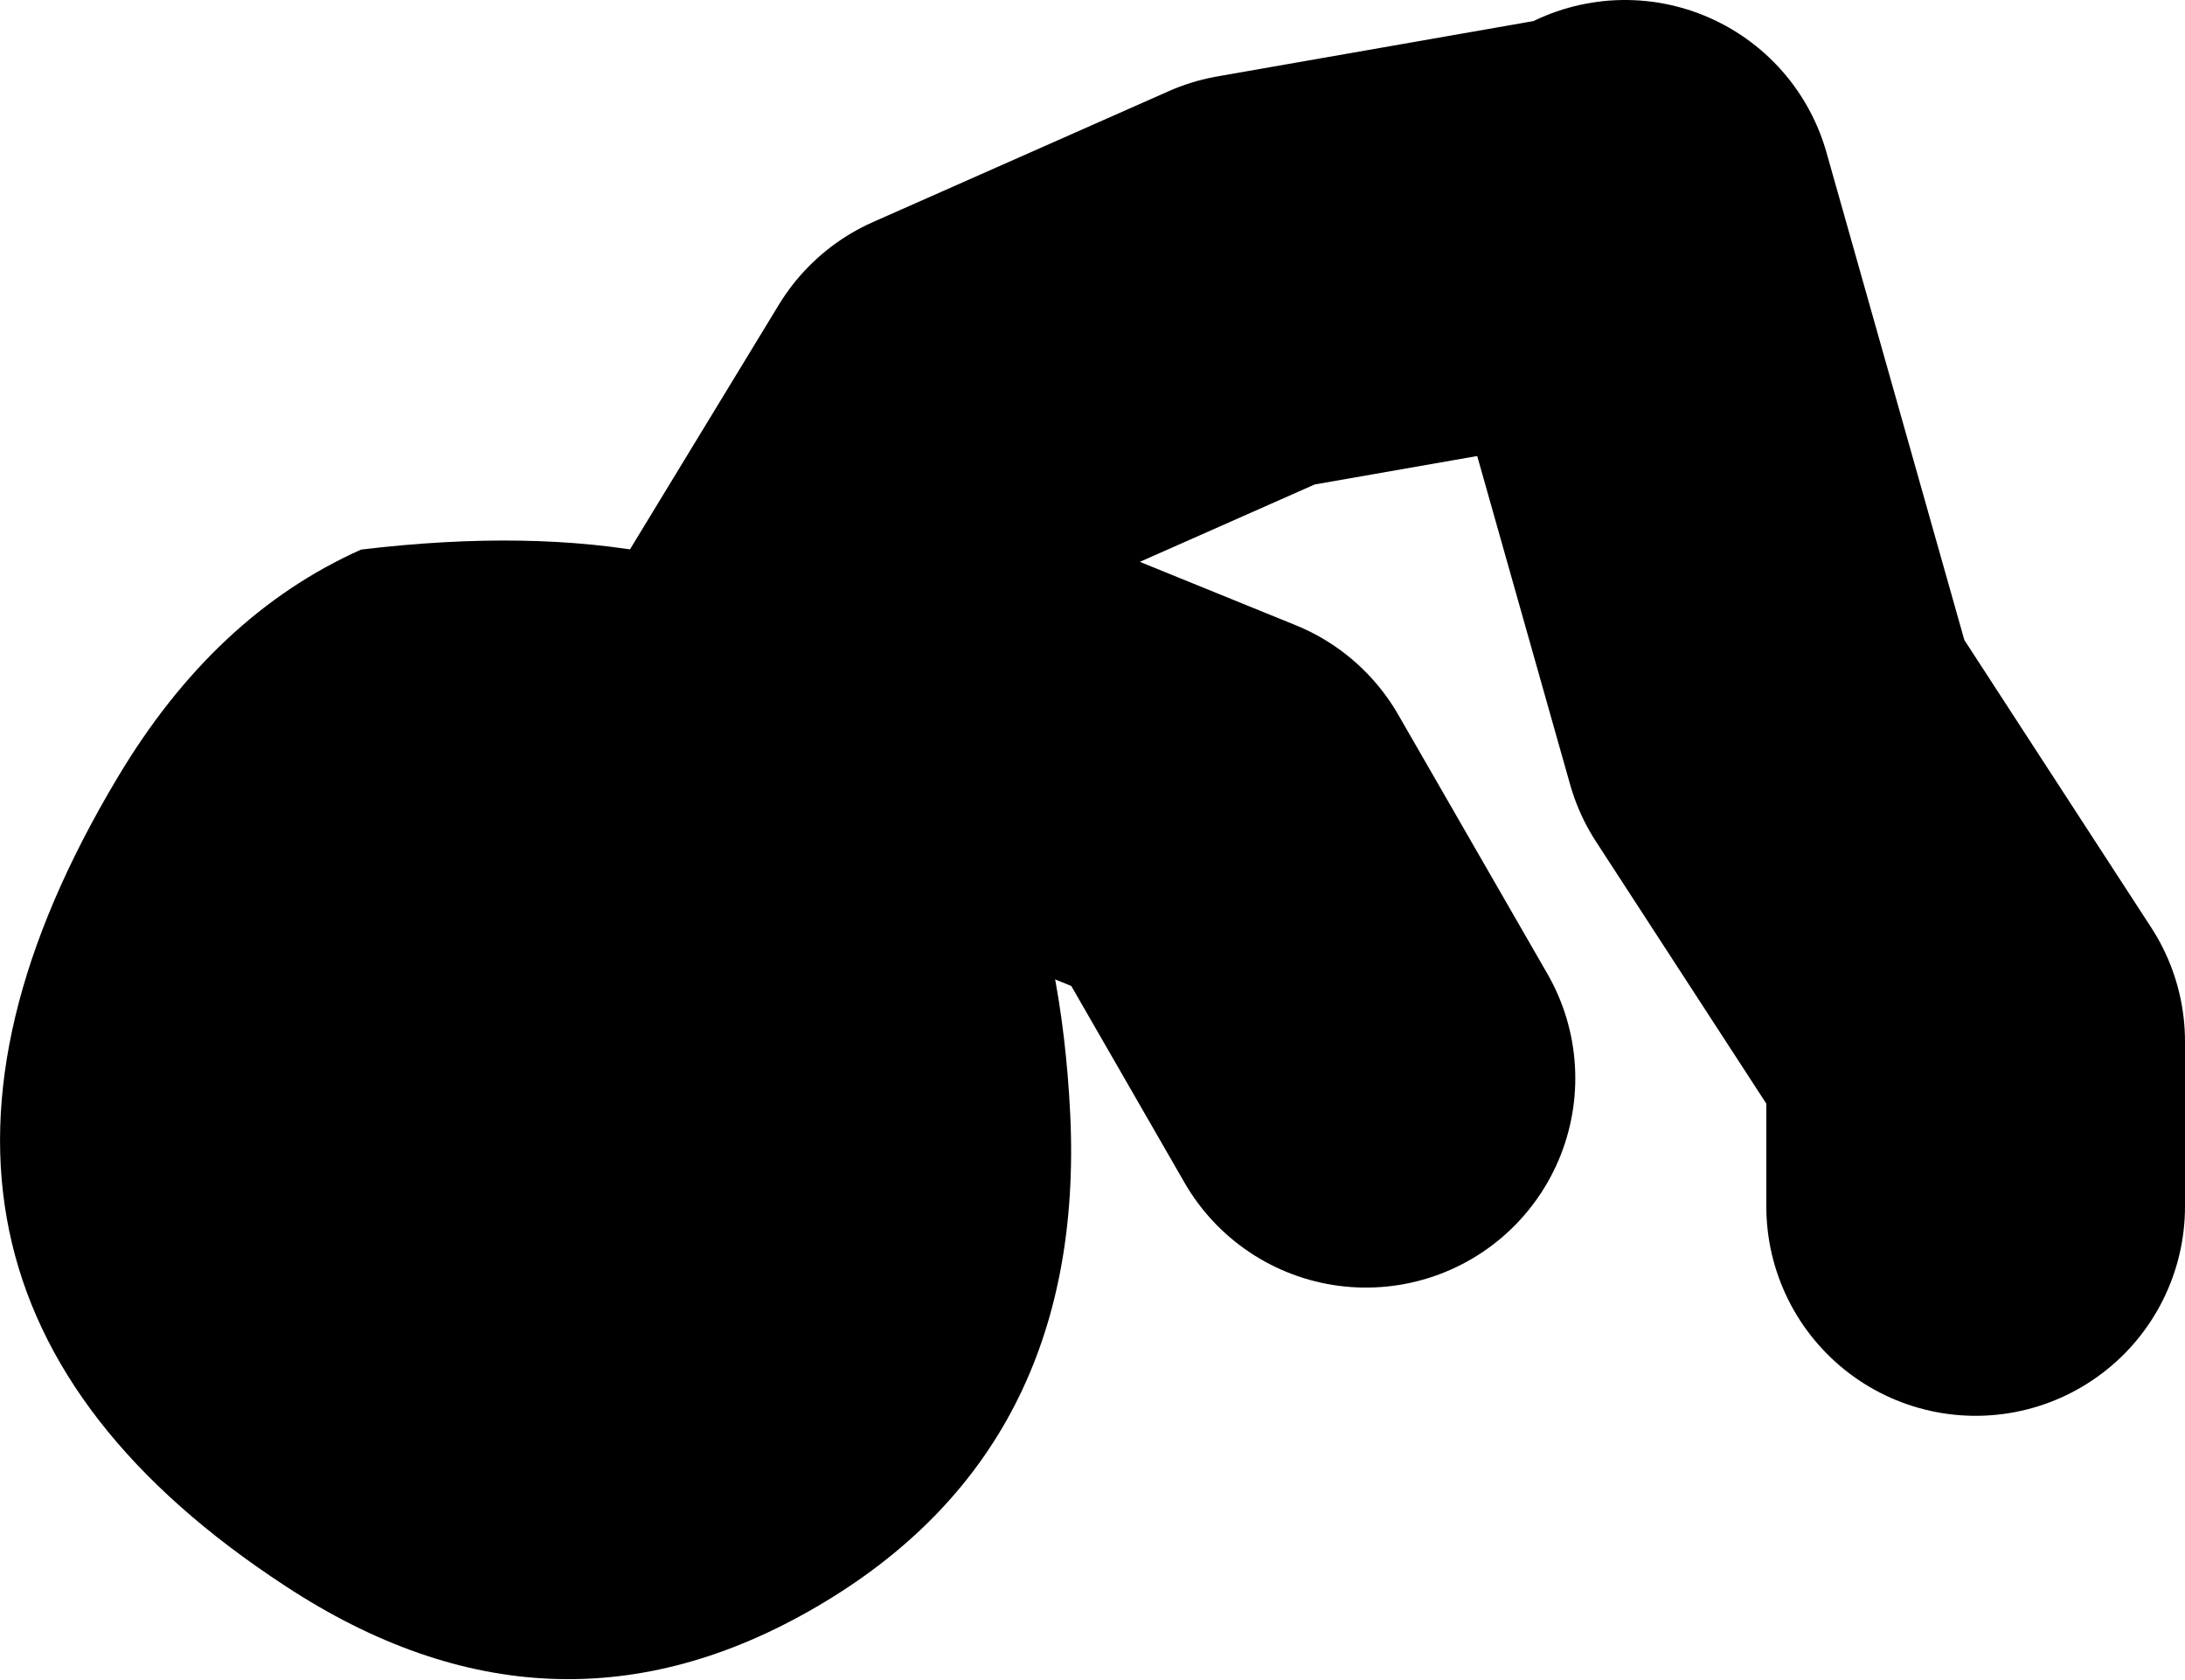
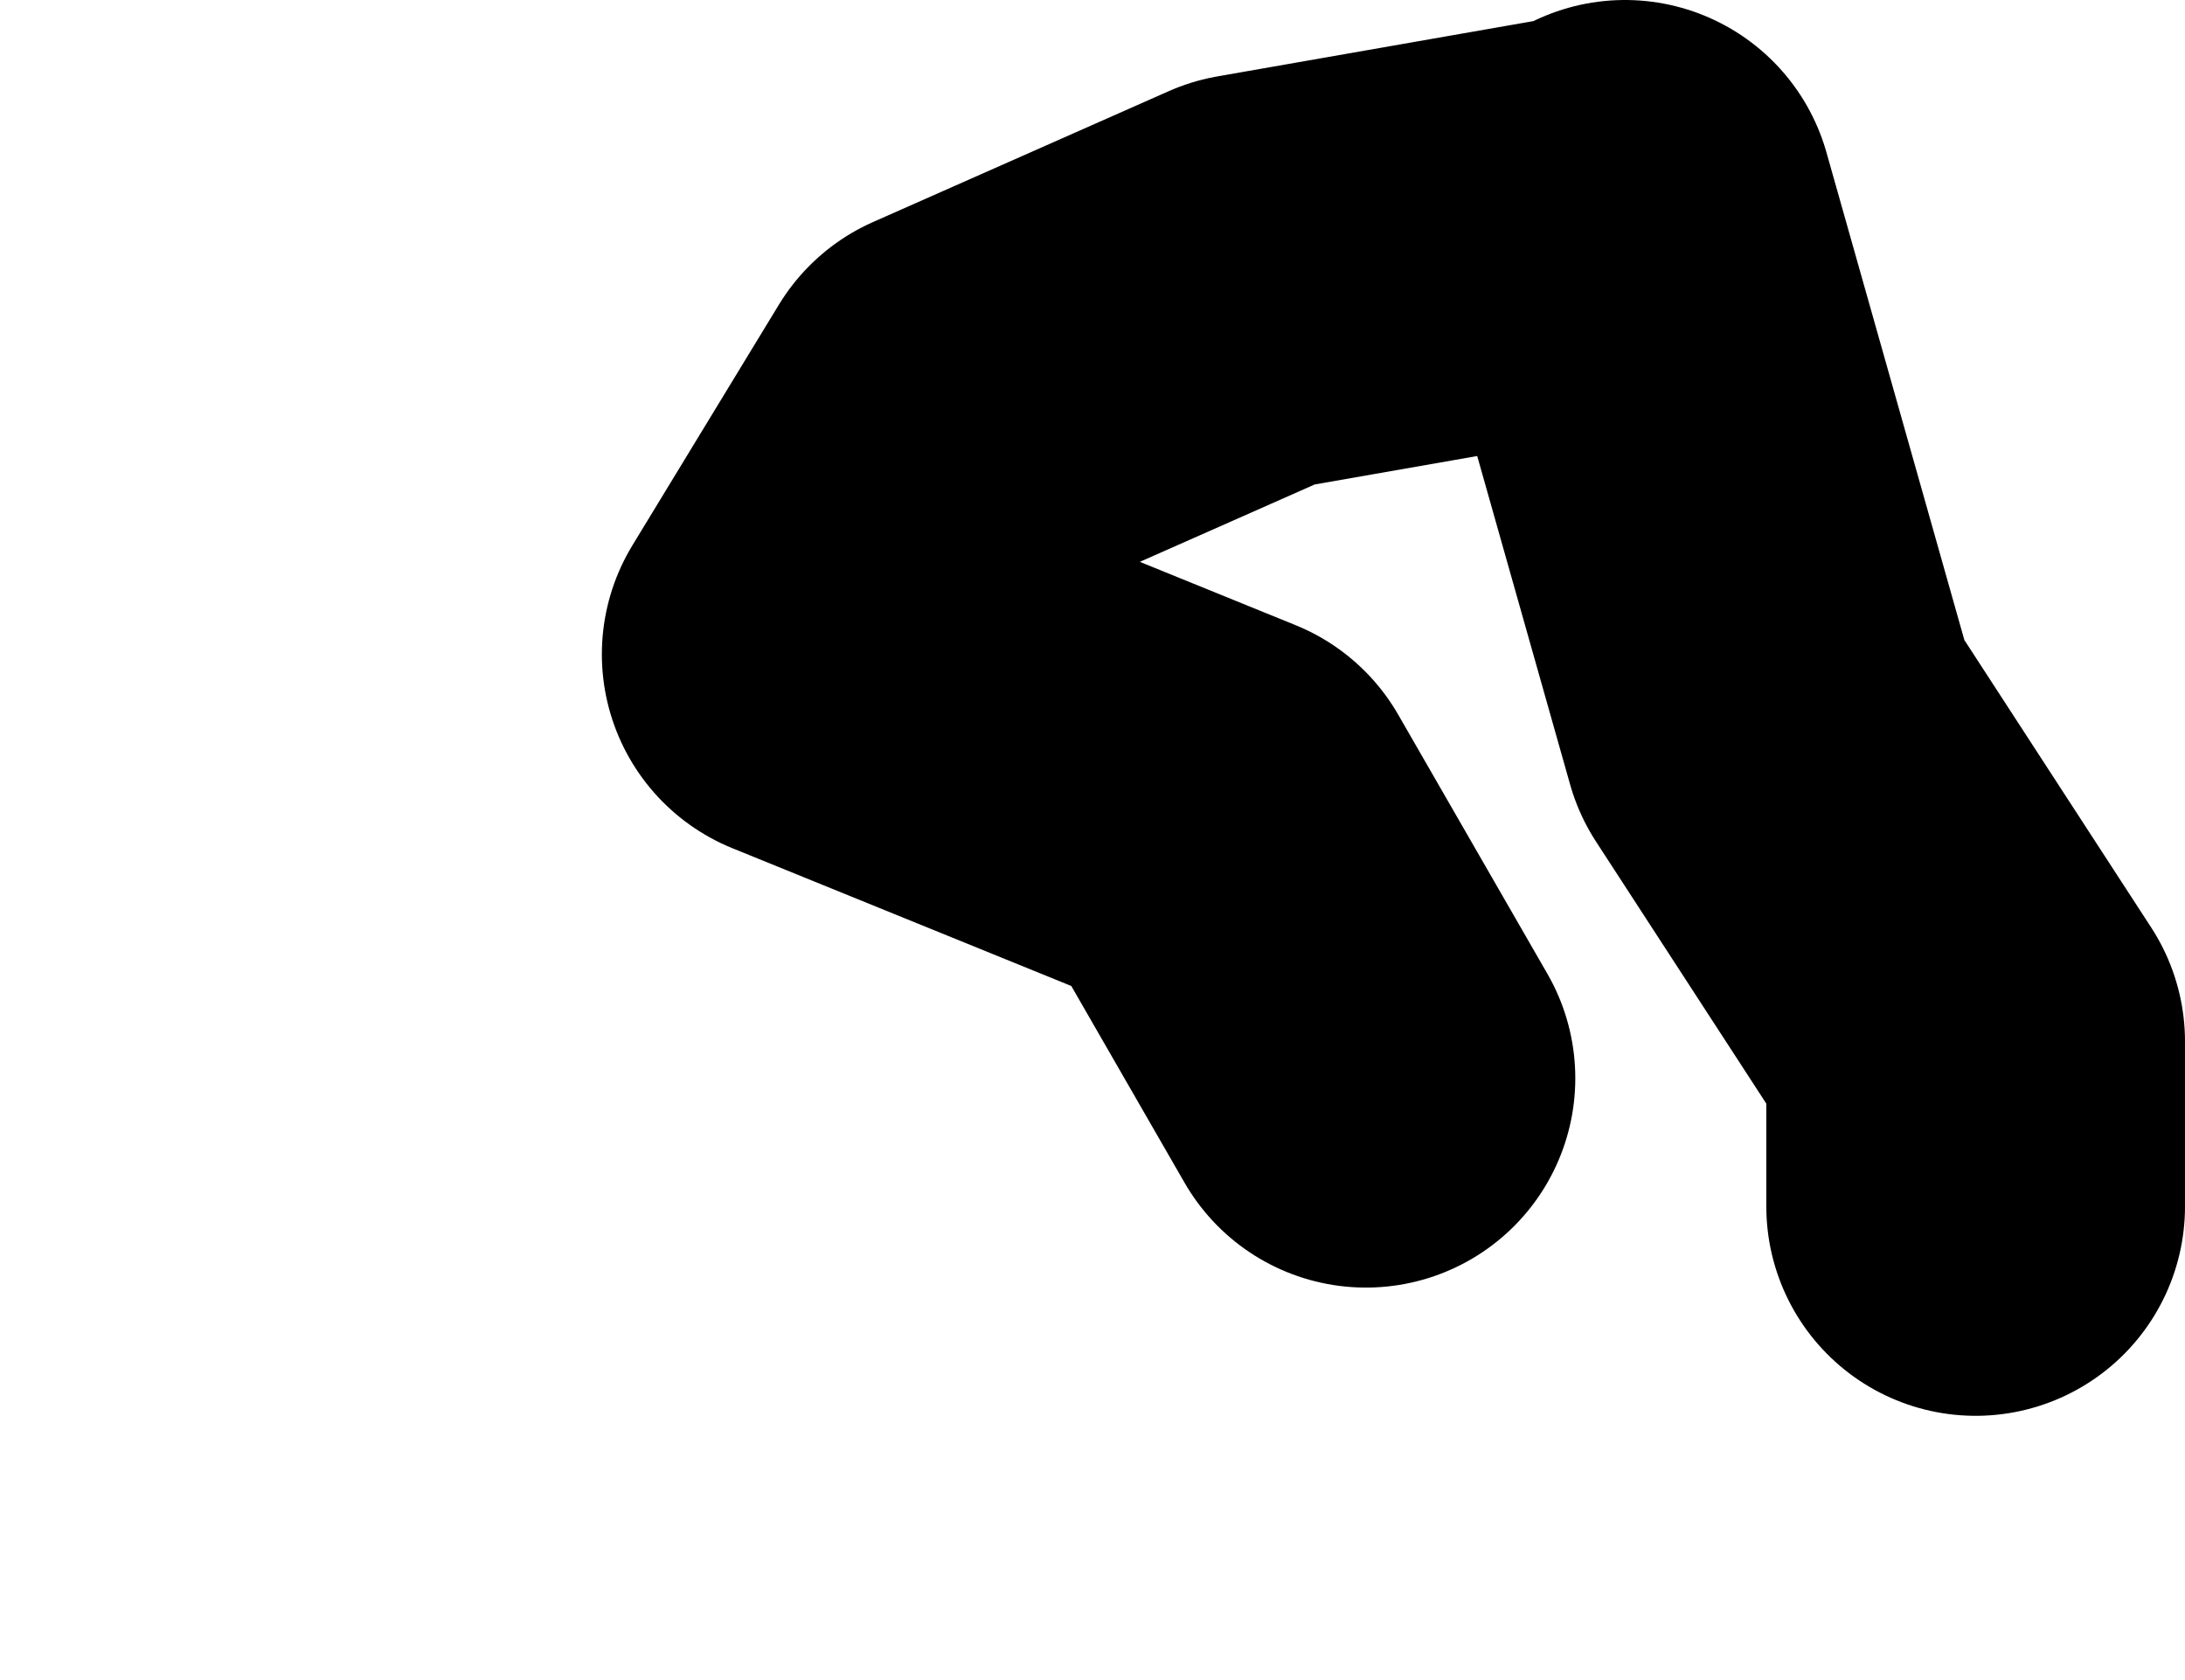
<svg xmlns="http://www.w3.org/2000/svg" height="32.1px" width="41.75px">
  <g transform="matrix(1.0, 0.0, 0.0, 1.0, 238.0, -48.85)">
    <path d="M-206.95 52.85 L-204.15 62.75 -200.25 68.75 -200.25 71.9 M-208.05 53.2 L-214.05 54.25 -219.7 56.75 -222.5 61.35 -214.75 64.5 -211.9 69.45" fill="none" stroke="#000000" stroke-linecap="round" stroke-linejoin="round" stroke-width="8.0" />
-     <path d="M-217.55 70.15 Q-217.25 76.55 -222.4 79.55 -227.45 82.5 -232.55 79.15 -241.5 73.3 -235.75 63.7 -233.9 60.6 -231.1 59.35 -218.15 57.8 -217.55 70.15" fill="#000000" fill-rule="evenodd" stroke="none" />
  </g>
</svg>